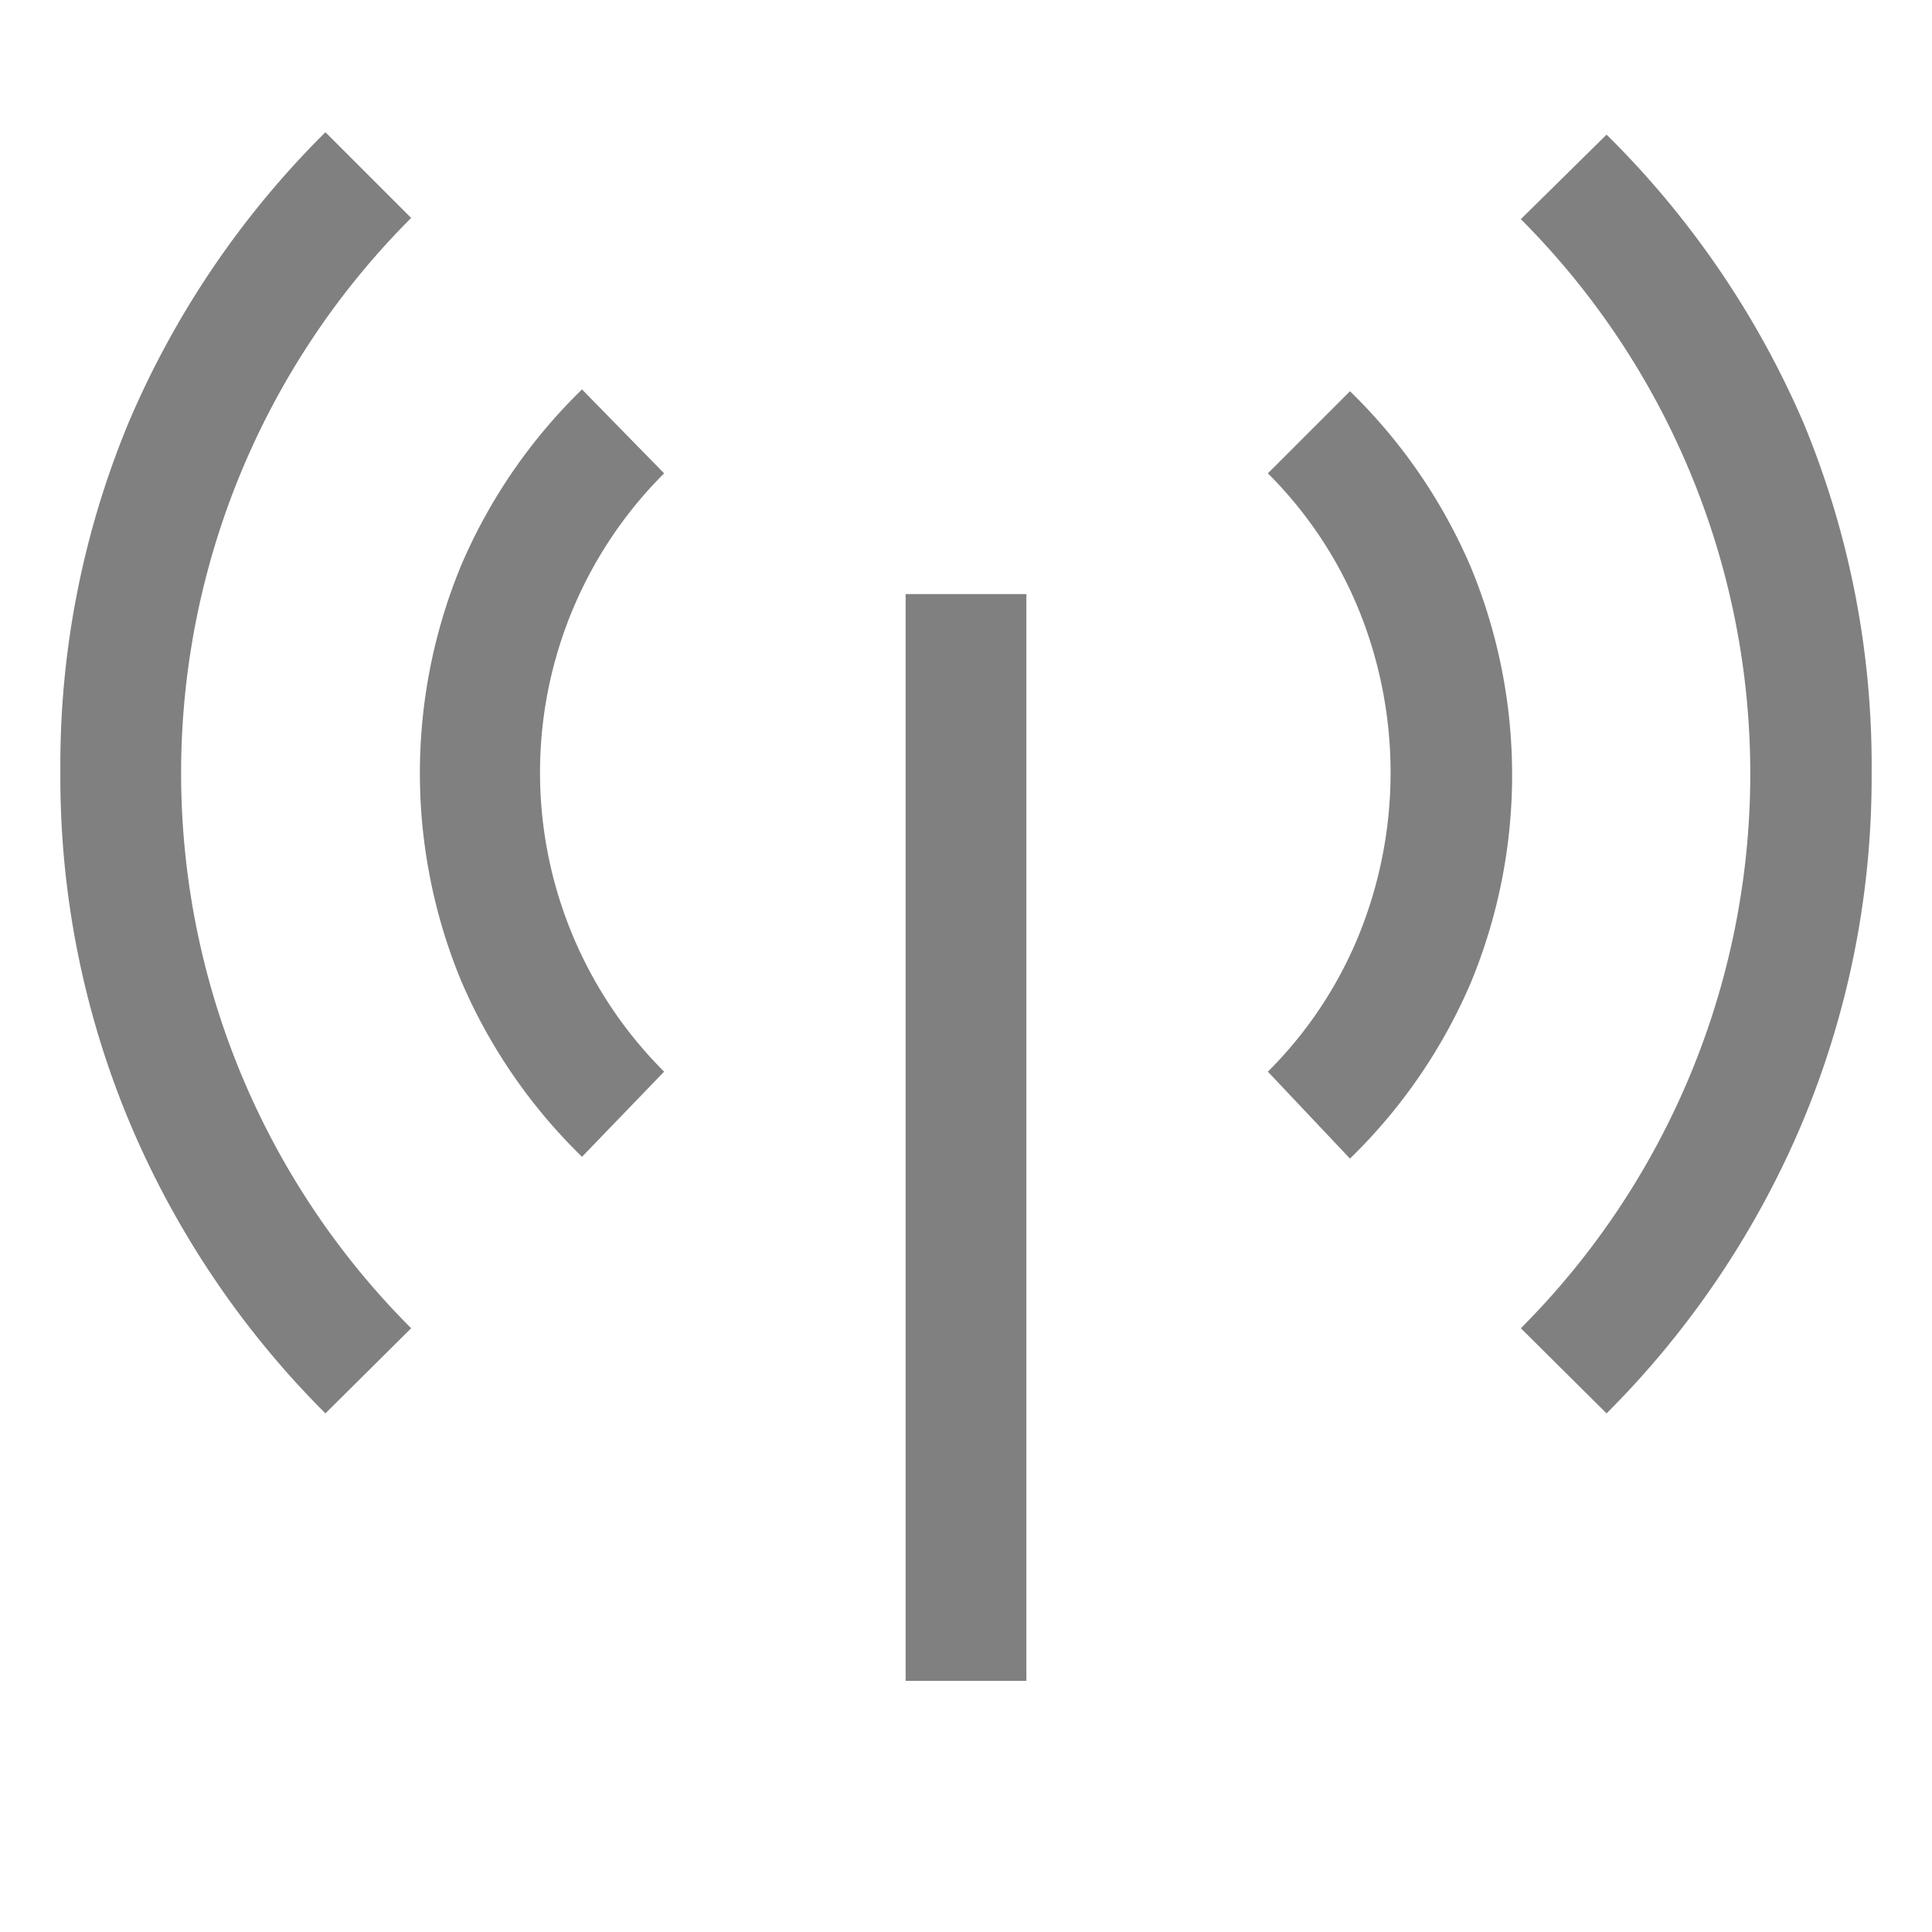
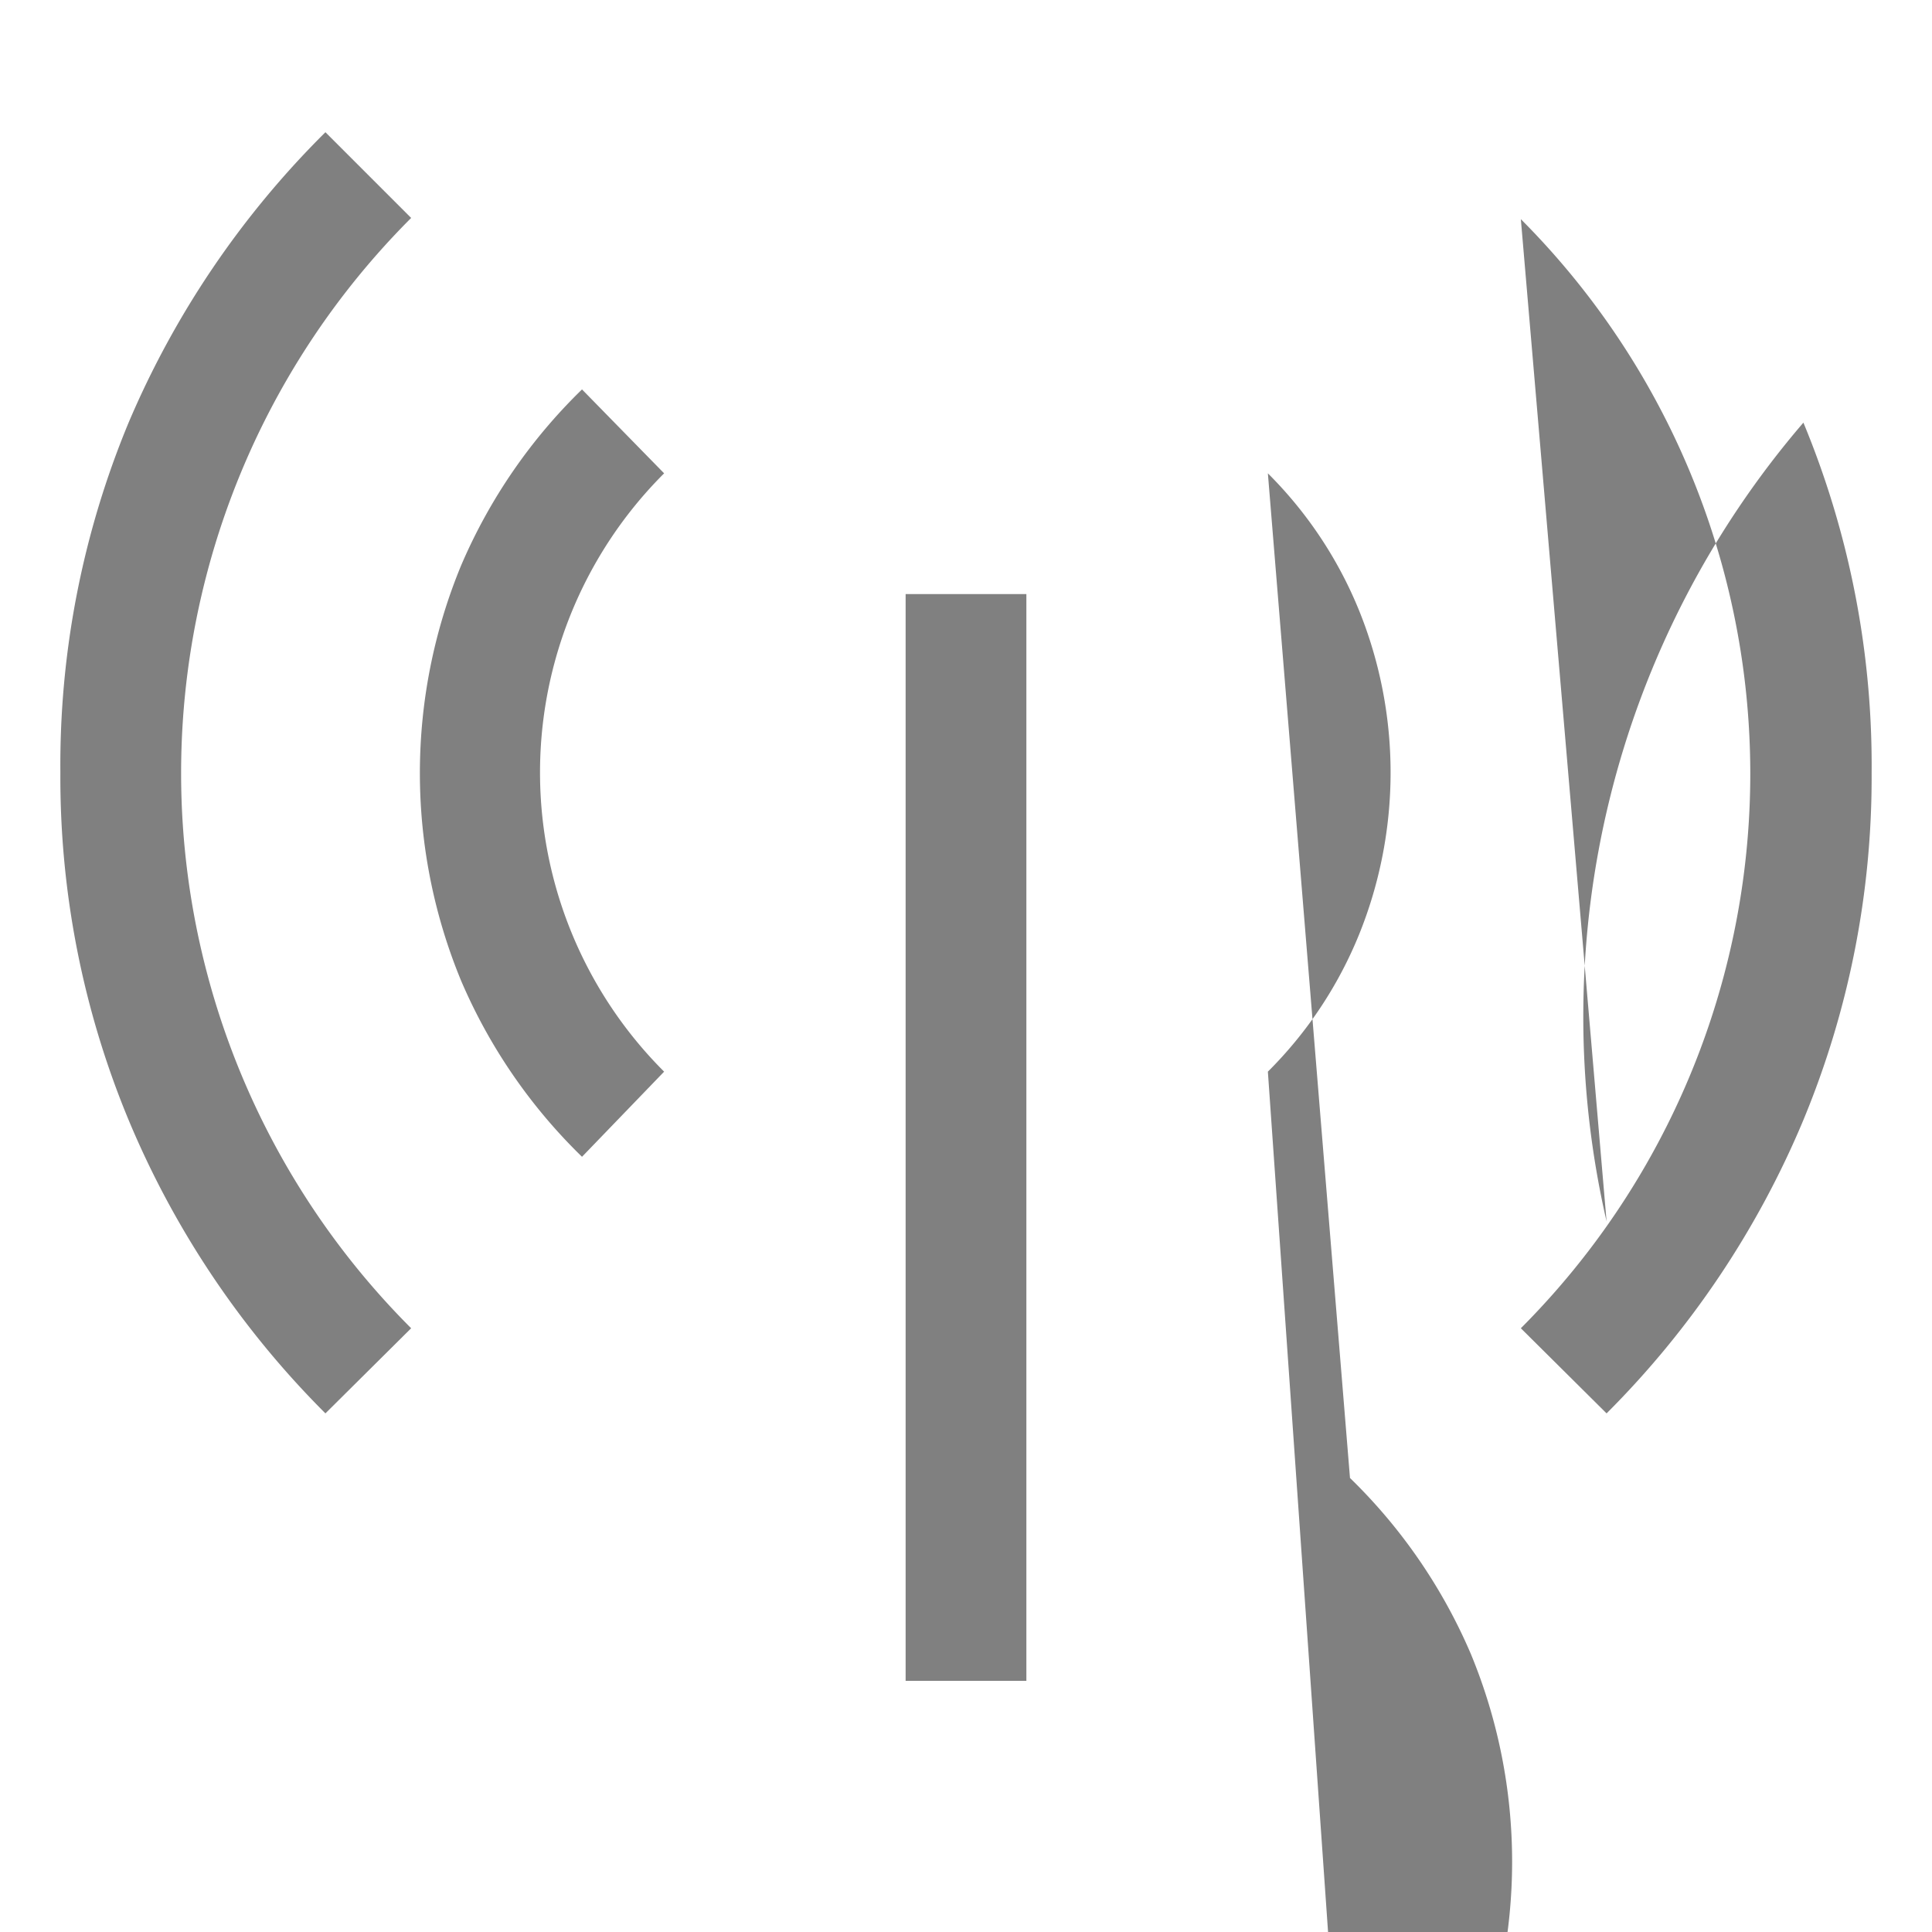
<svg xmlns="http://www.w3.org/2000/svg" id="_1EnrollProgress_DialogV2_Feedback" data-name="1EnrollProgress(DialogV2)Feedback" viewBox="0 0 32 32">
  <defs>
    <style>.cls-1{fill:gray;}</style>
  </defs>
  <title>MDL2icon_E704</title>
-   <path class="cls-1" d="M6.81,3.61A13,13,0,0,0,6.81,22L5.39,23.41a15.06,15.06,0,0,1-3.26-4.86A14.79,14.79,0,0,1,1,12.8,14.79,14.79,0,0,1,2.13,7,15.07,15.07,0,0,1,5.39,2.19ZM11,7.84a7,7,0,0,0,0,9.91L9.64,19.16a9,9,0,0,1-2-2.91,9,9,0,0,1,0-6.89,9,9,0,0,1,2-2.91Zm4,2h2v18H15Zm7.36-3.36a9,9,0,0,1,2,2.91,9,9,0,0,1,0,6.89,9,9,0,0,1-2,2.91L21,17.75a6.83,6.83,0,0,0,1.51-2.27,7.16,7.16,0,0,0,0-5.37A6.84,6.84,0,0,0,21,7.84Zm4.25-4.25A15.1,15.1,0,0,1,29.87,7,14.81,14.81,0,0,1,31,12.8a14.81,14.81,0,0,1-1.13,5.75,15.09,15.09,0,0,1-3.26,4.86L25.19,22a13,13,0,0,0,0-18.37Z" />
+   <path class="cls-1" d="M6.81,3.61A13,13,0,0,0,6.81,22L5.39,23.41a15.06,15.06,0,0,1-3.26-4.86A14.79,14.79,0,0,1,1,12.8,14.79,14.79,0,0,1,2.13,7,15.07,15.07,0,0,1,5.39,2.19ZM11,7.84a7,7,0,0,0,0,9.91L9.64,19.16a9,9,0,0,1-2-2.91,9,9,0,0,1,0-6.89,9,9,0,0,1,2-2.91Zm4,2h2v18H15m7.36-3.36a9,9,0,0,1,2,2.91,9,9,0,0,1,0,6.89,9,9,0,0,1-2,2.91L21,17.75a6.83,6.83,0,0,0,1.51-2.27,7.16,7.16,0,0,0,0-5.37A6.84,6.84,0,0,0,21,7.84Zm4.25-4.25A15.1,15.1,0,0,1,29.87,7,14.81,14.81,0,0,1,31,12.8a14.81,14.81,0,0,1-1.13,5.75,15.09,15.09,0,0,1-3.26,4.86L25.19,22a13,13,0,0,0,0-18.37Z" />
</svg>